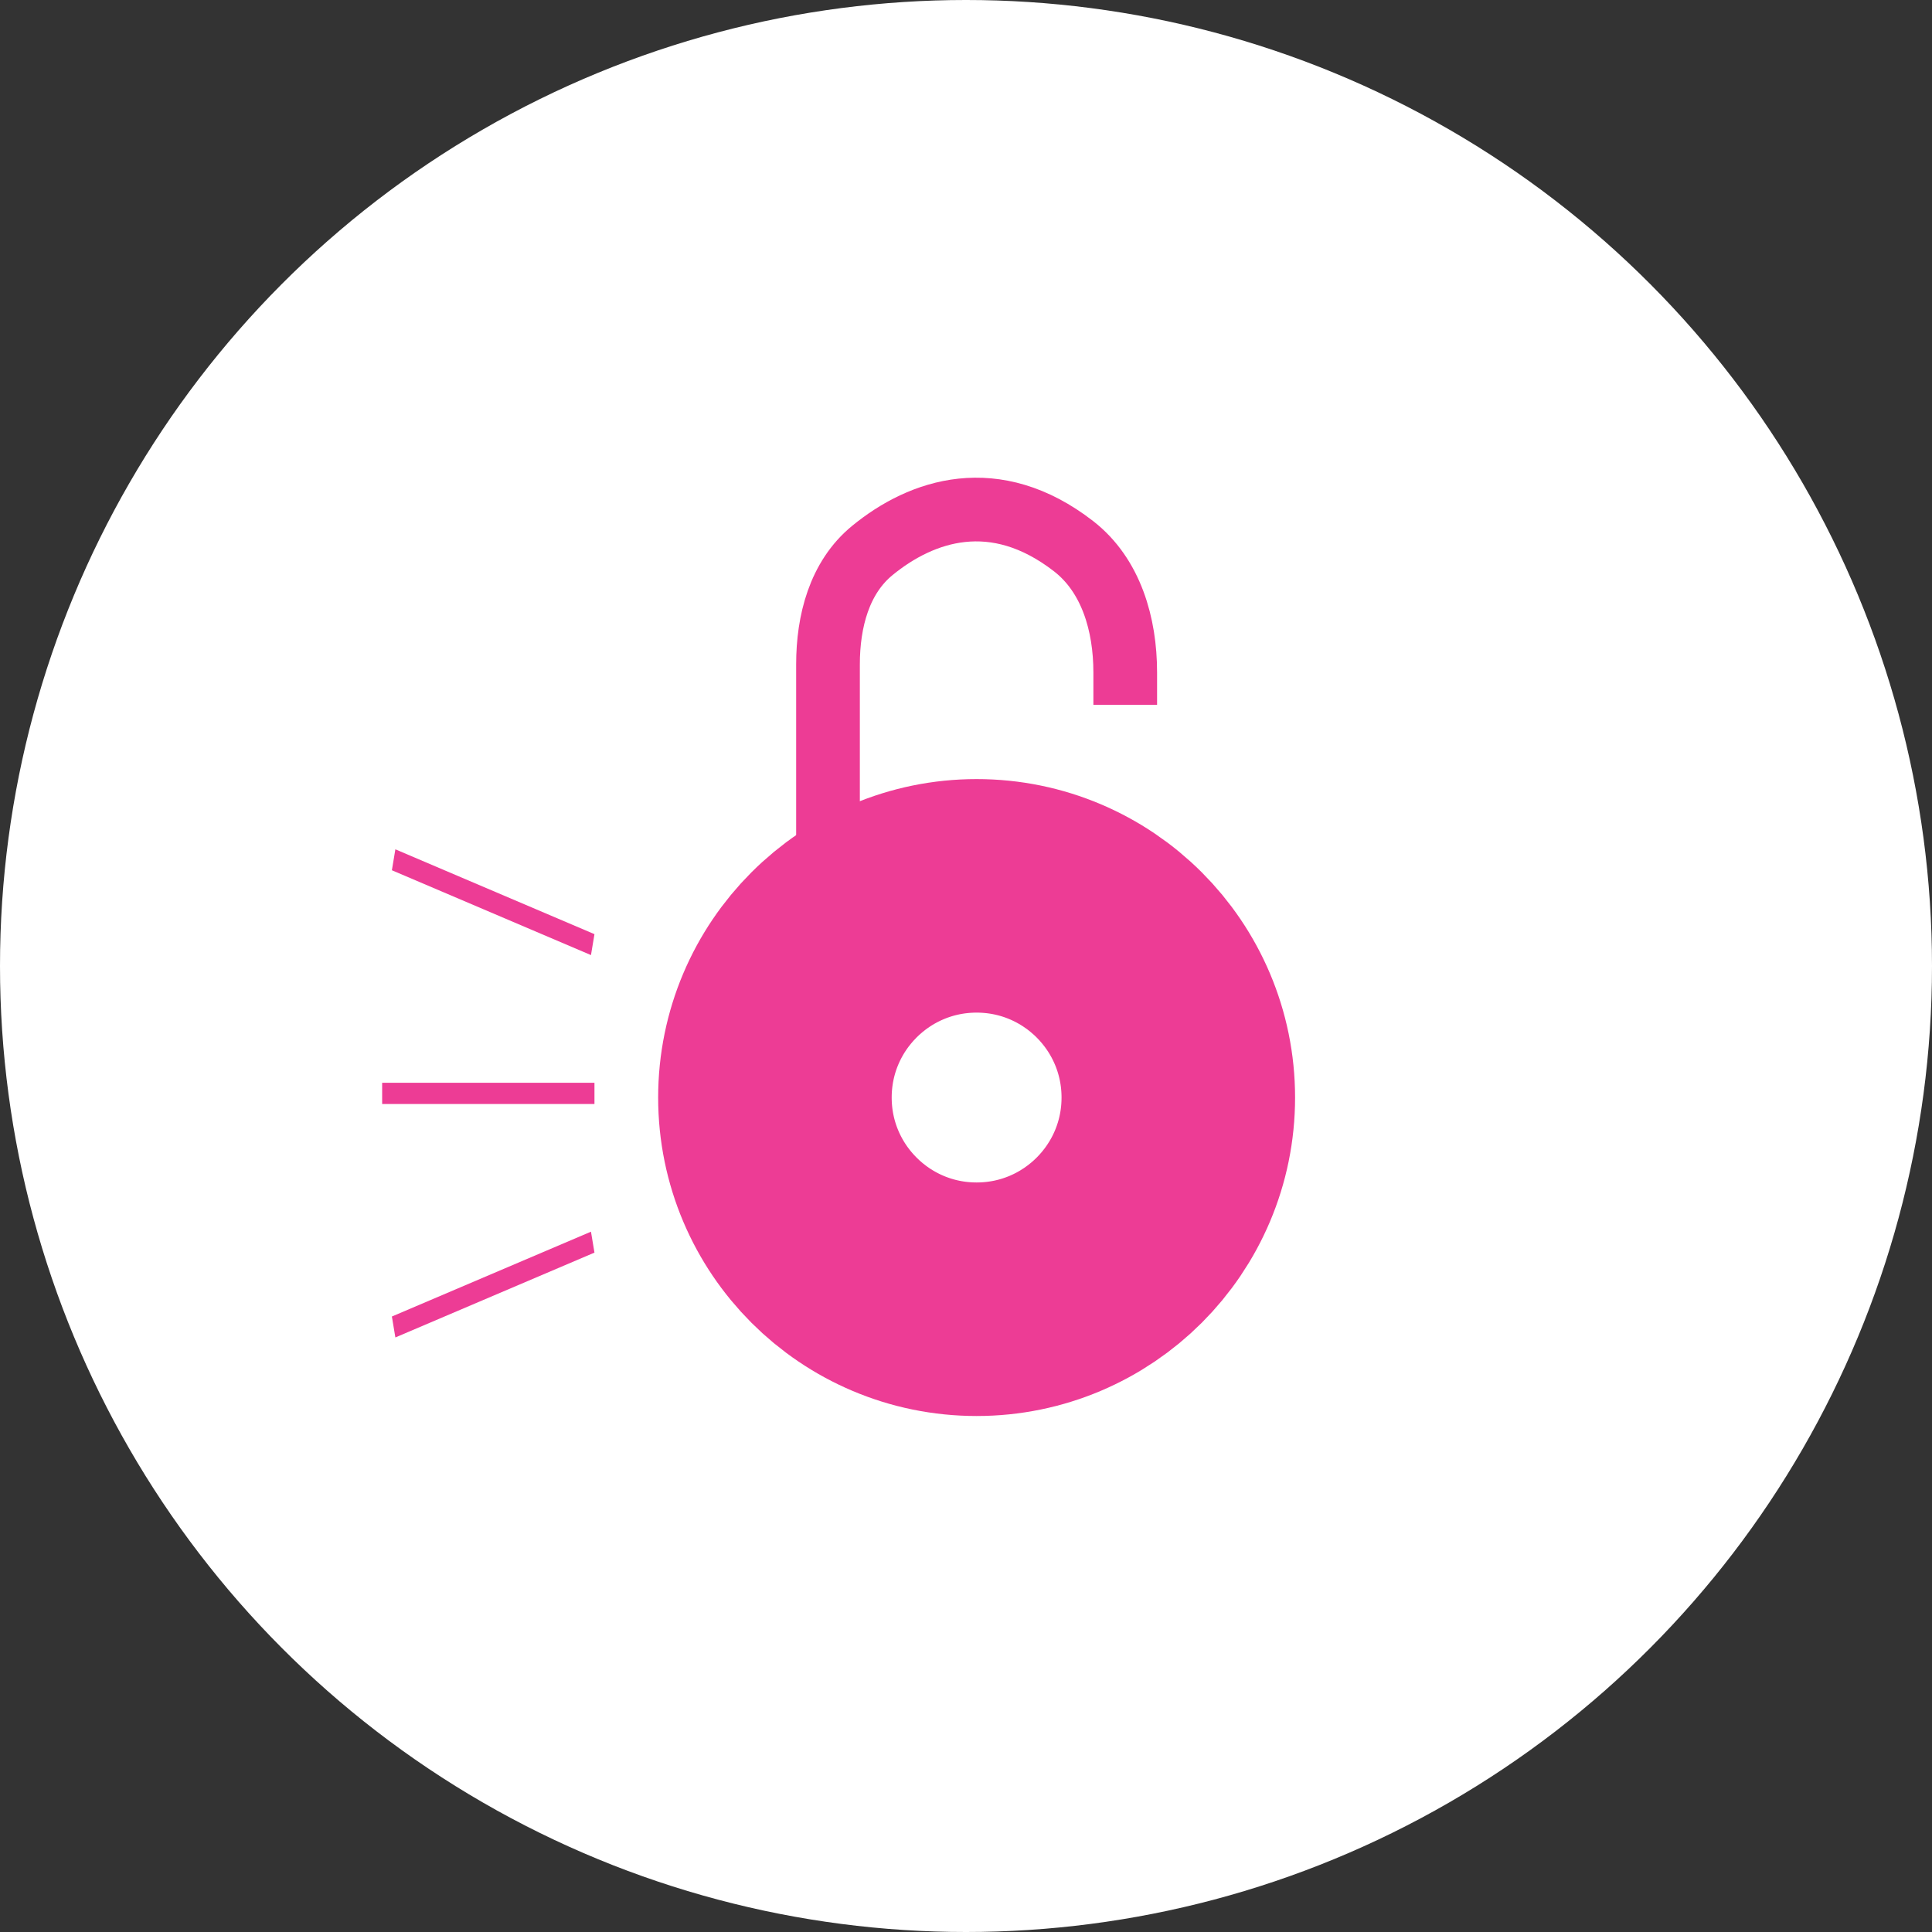
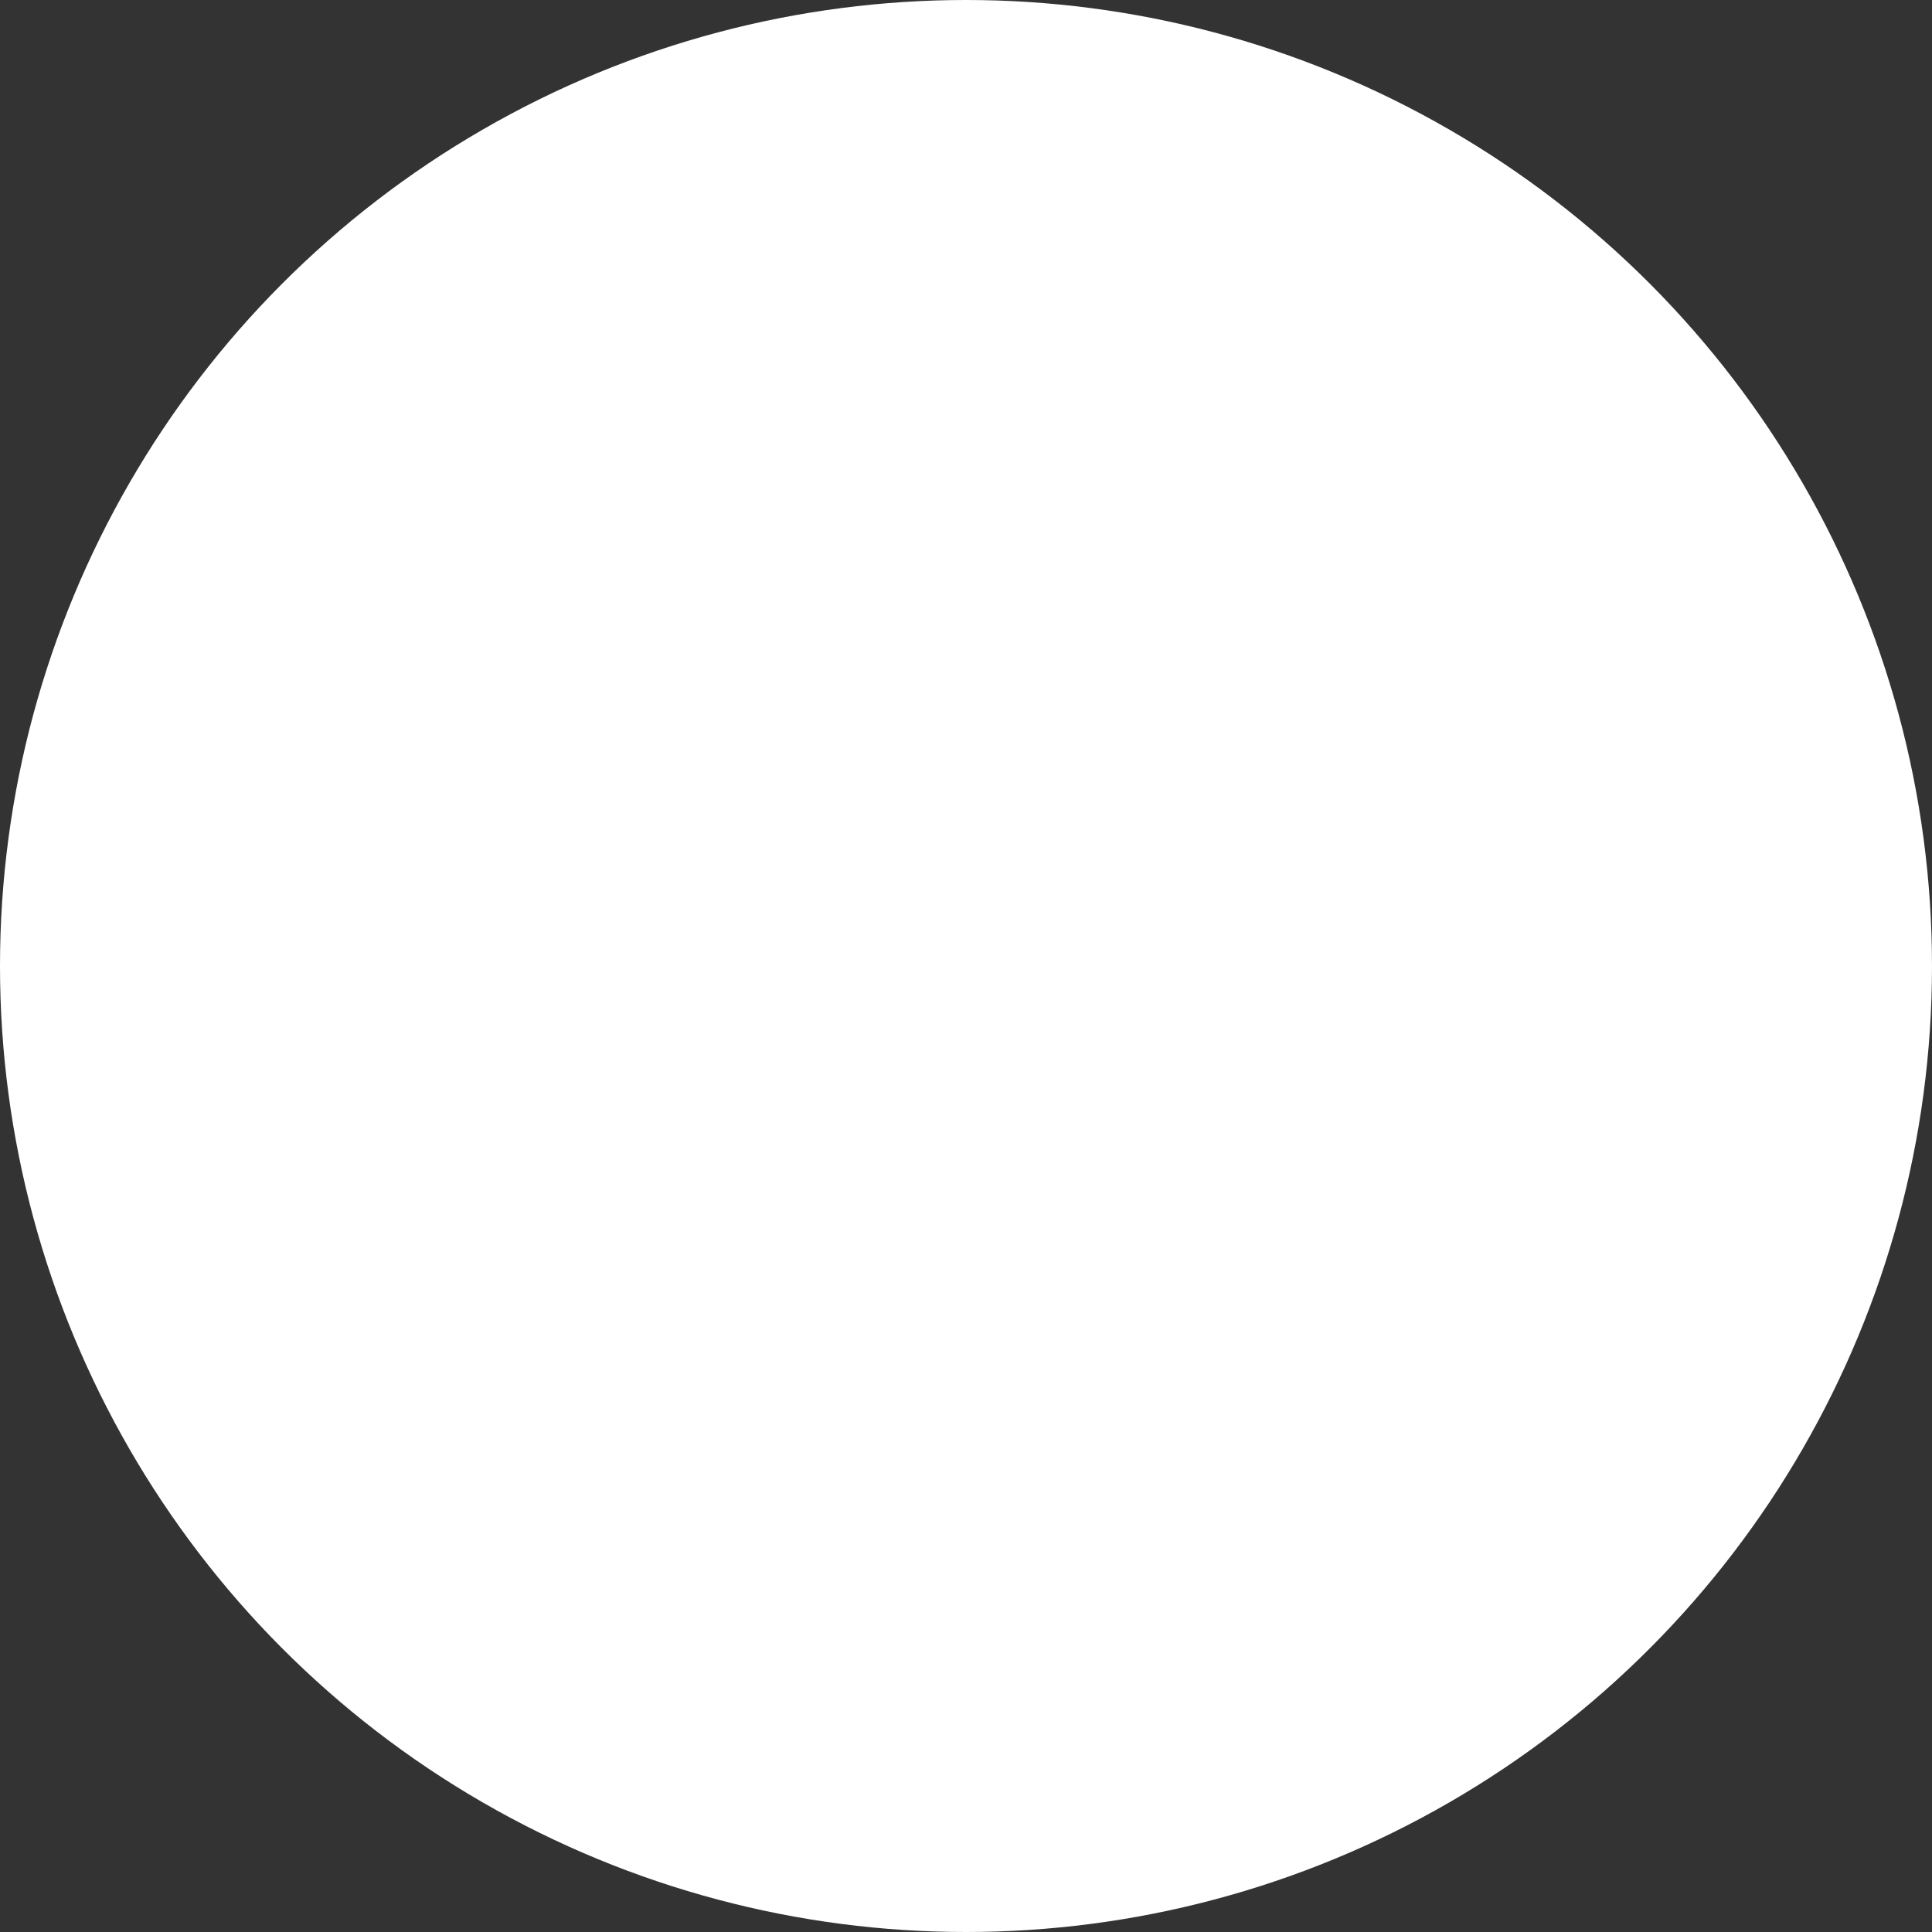
<svg xmlns="http://www.w3.org/2000/svg" width="91" height="91" viewBox="0 0 91 91" fill="none">
  <rect x="0" y="0" width="91" height="91" fill="#333333" stroke="none" />
  <circle cx="45.5" cy="45.5" r="45.5" fill="white" />
-   <circle cx="46" cy="51.696" r="9.5" stroke="#ED3C95" stroke-width="11" />
-   <path d="M39 39.696V31.29C39 29.275 39.529 27.205 41.088 25.928C43.412 24.024 46.862 22.854 50.566 25.726C52.342 27.104 53 29.419 53 31.668V33.196" stroke="#ED3C95" stroke-width="3" />
-   <line y1="-0.5" x2="10.193" y2="-0.5" transform="matrix(-0.92 -0.392 0.164 -0.986 28 44)" stroke="#ED3C95" />
-   <line y1="-0.5" x2="10.193" y2="-0.5" transform="matrix(-0.92 0.392 0.164 0.986 28 59)" stroke="#ED3C95" />
-   <line y1="-0.5" x2="10" y2="-0.5" transform="matrix(1 0 0 -1 18 51)" stroke="#ED3C95" />
</svg>